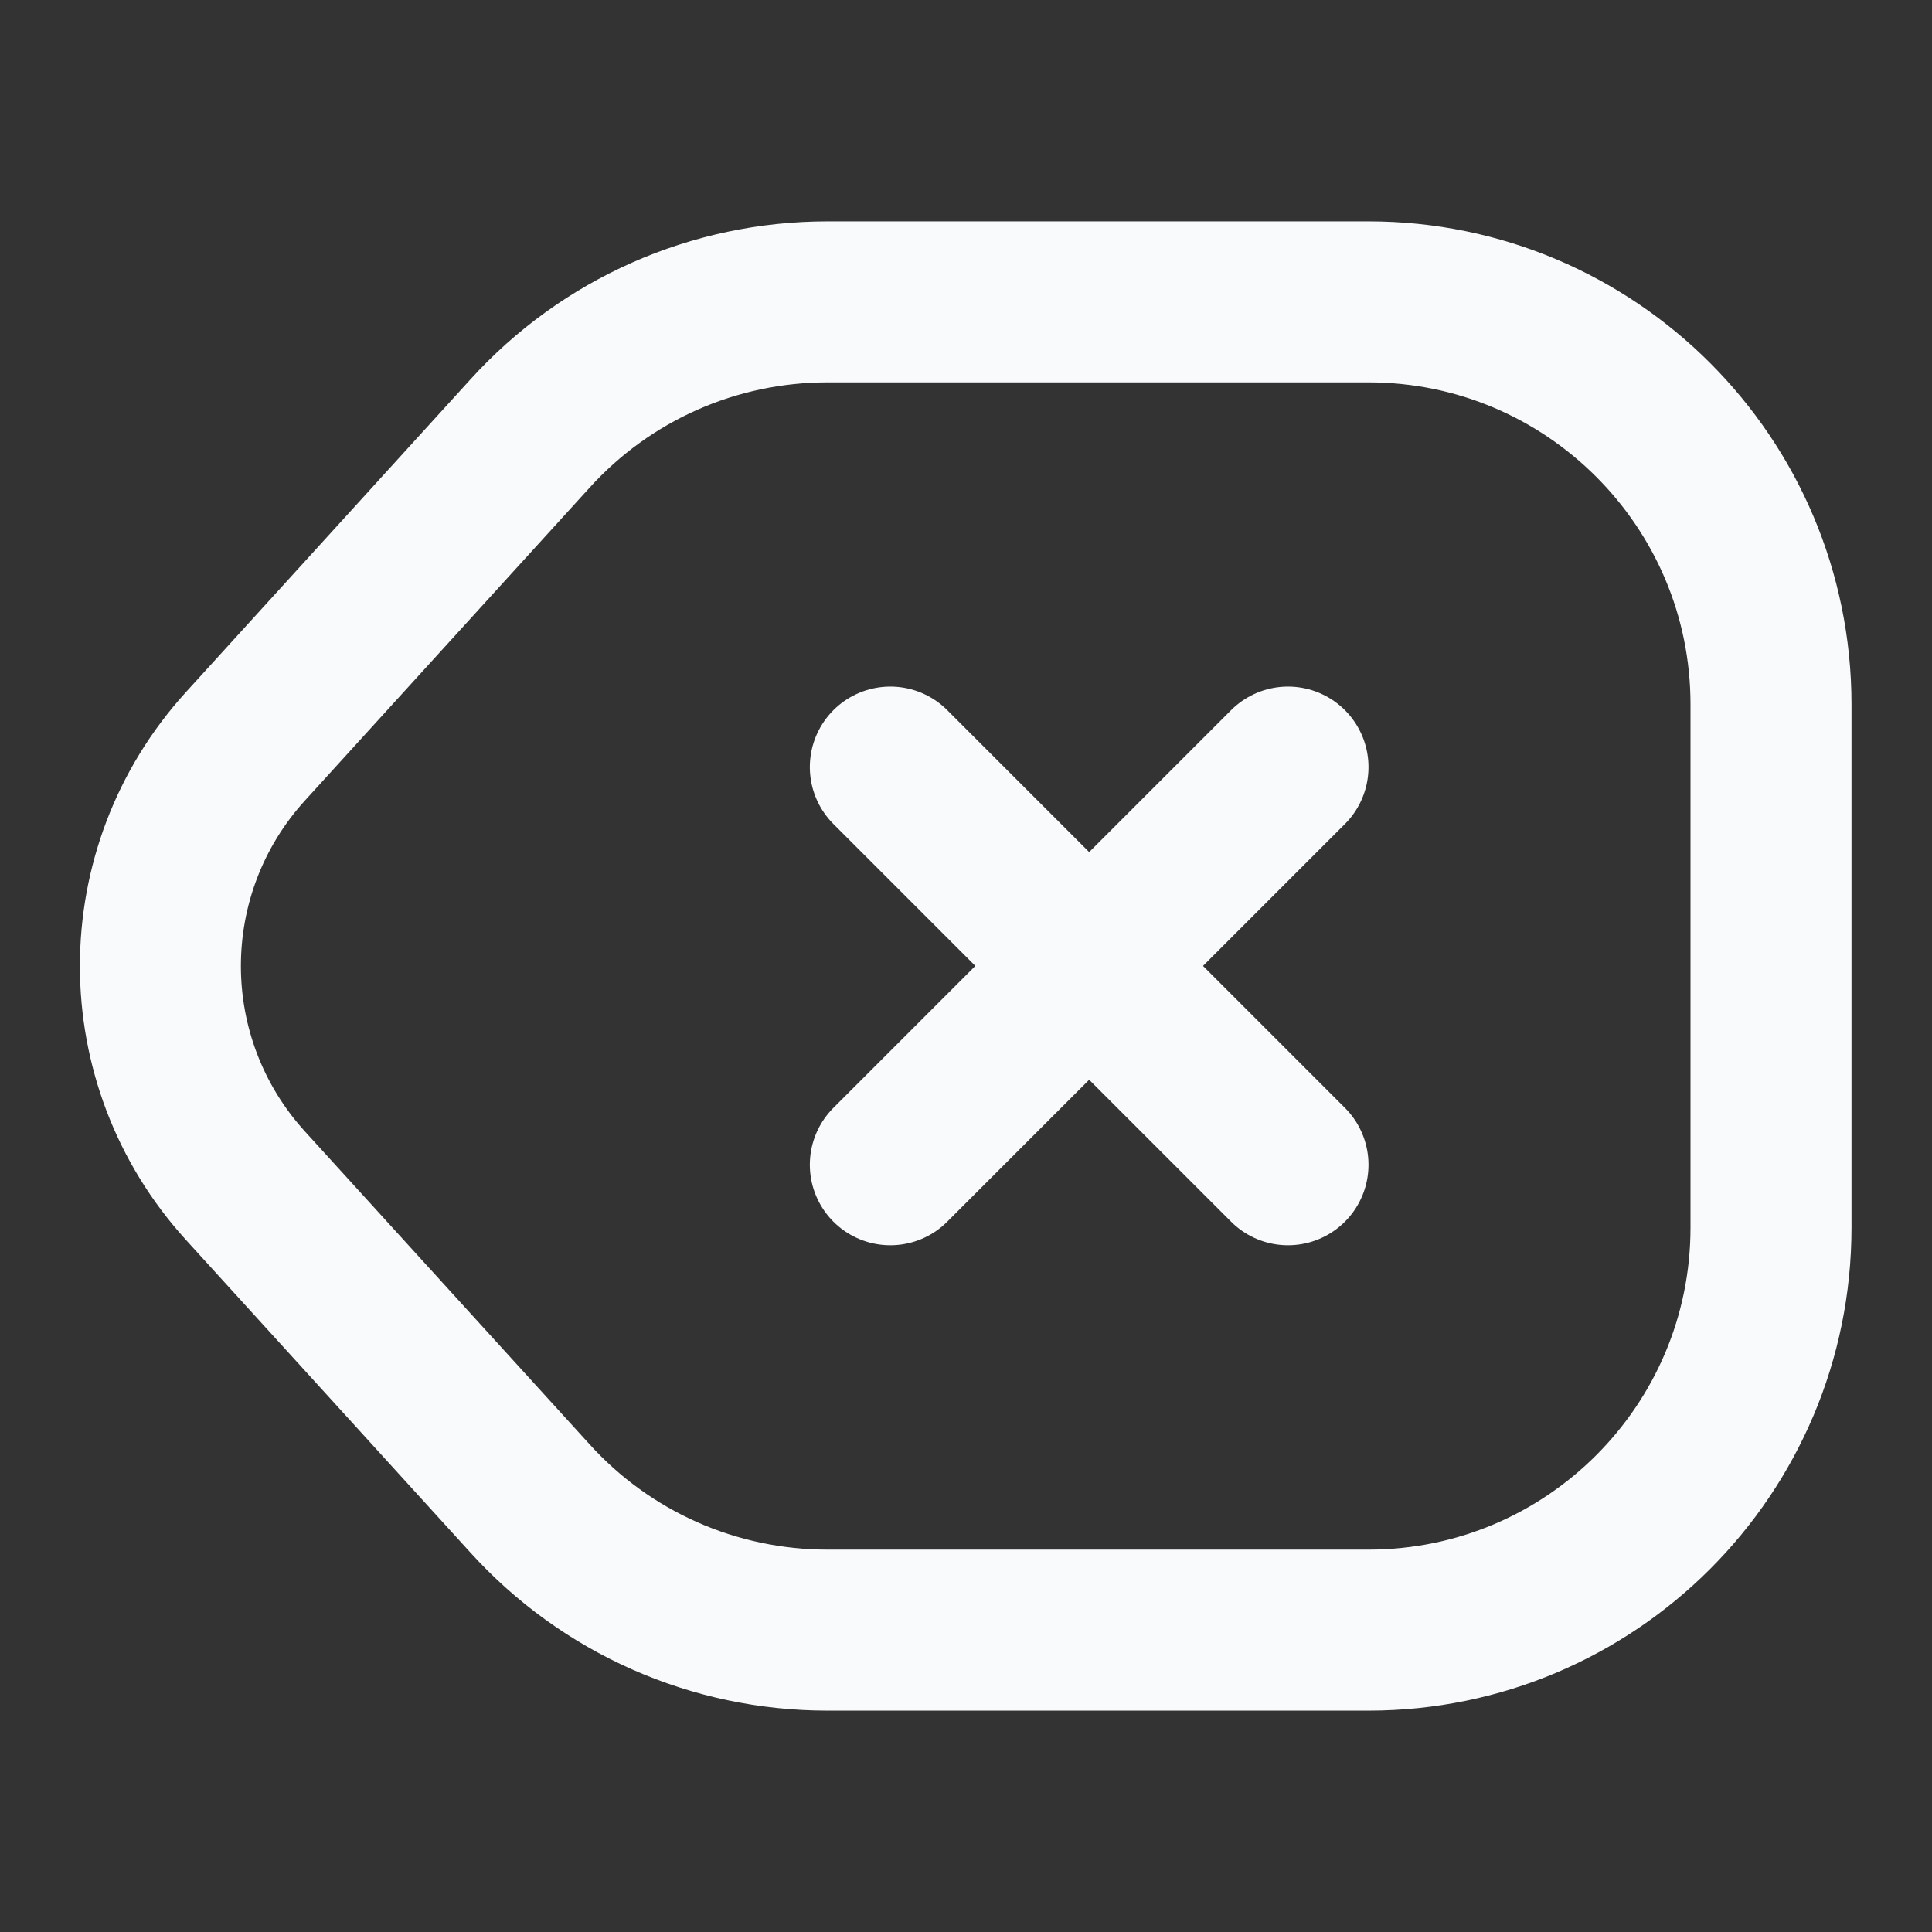
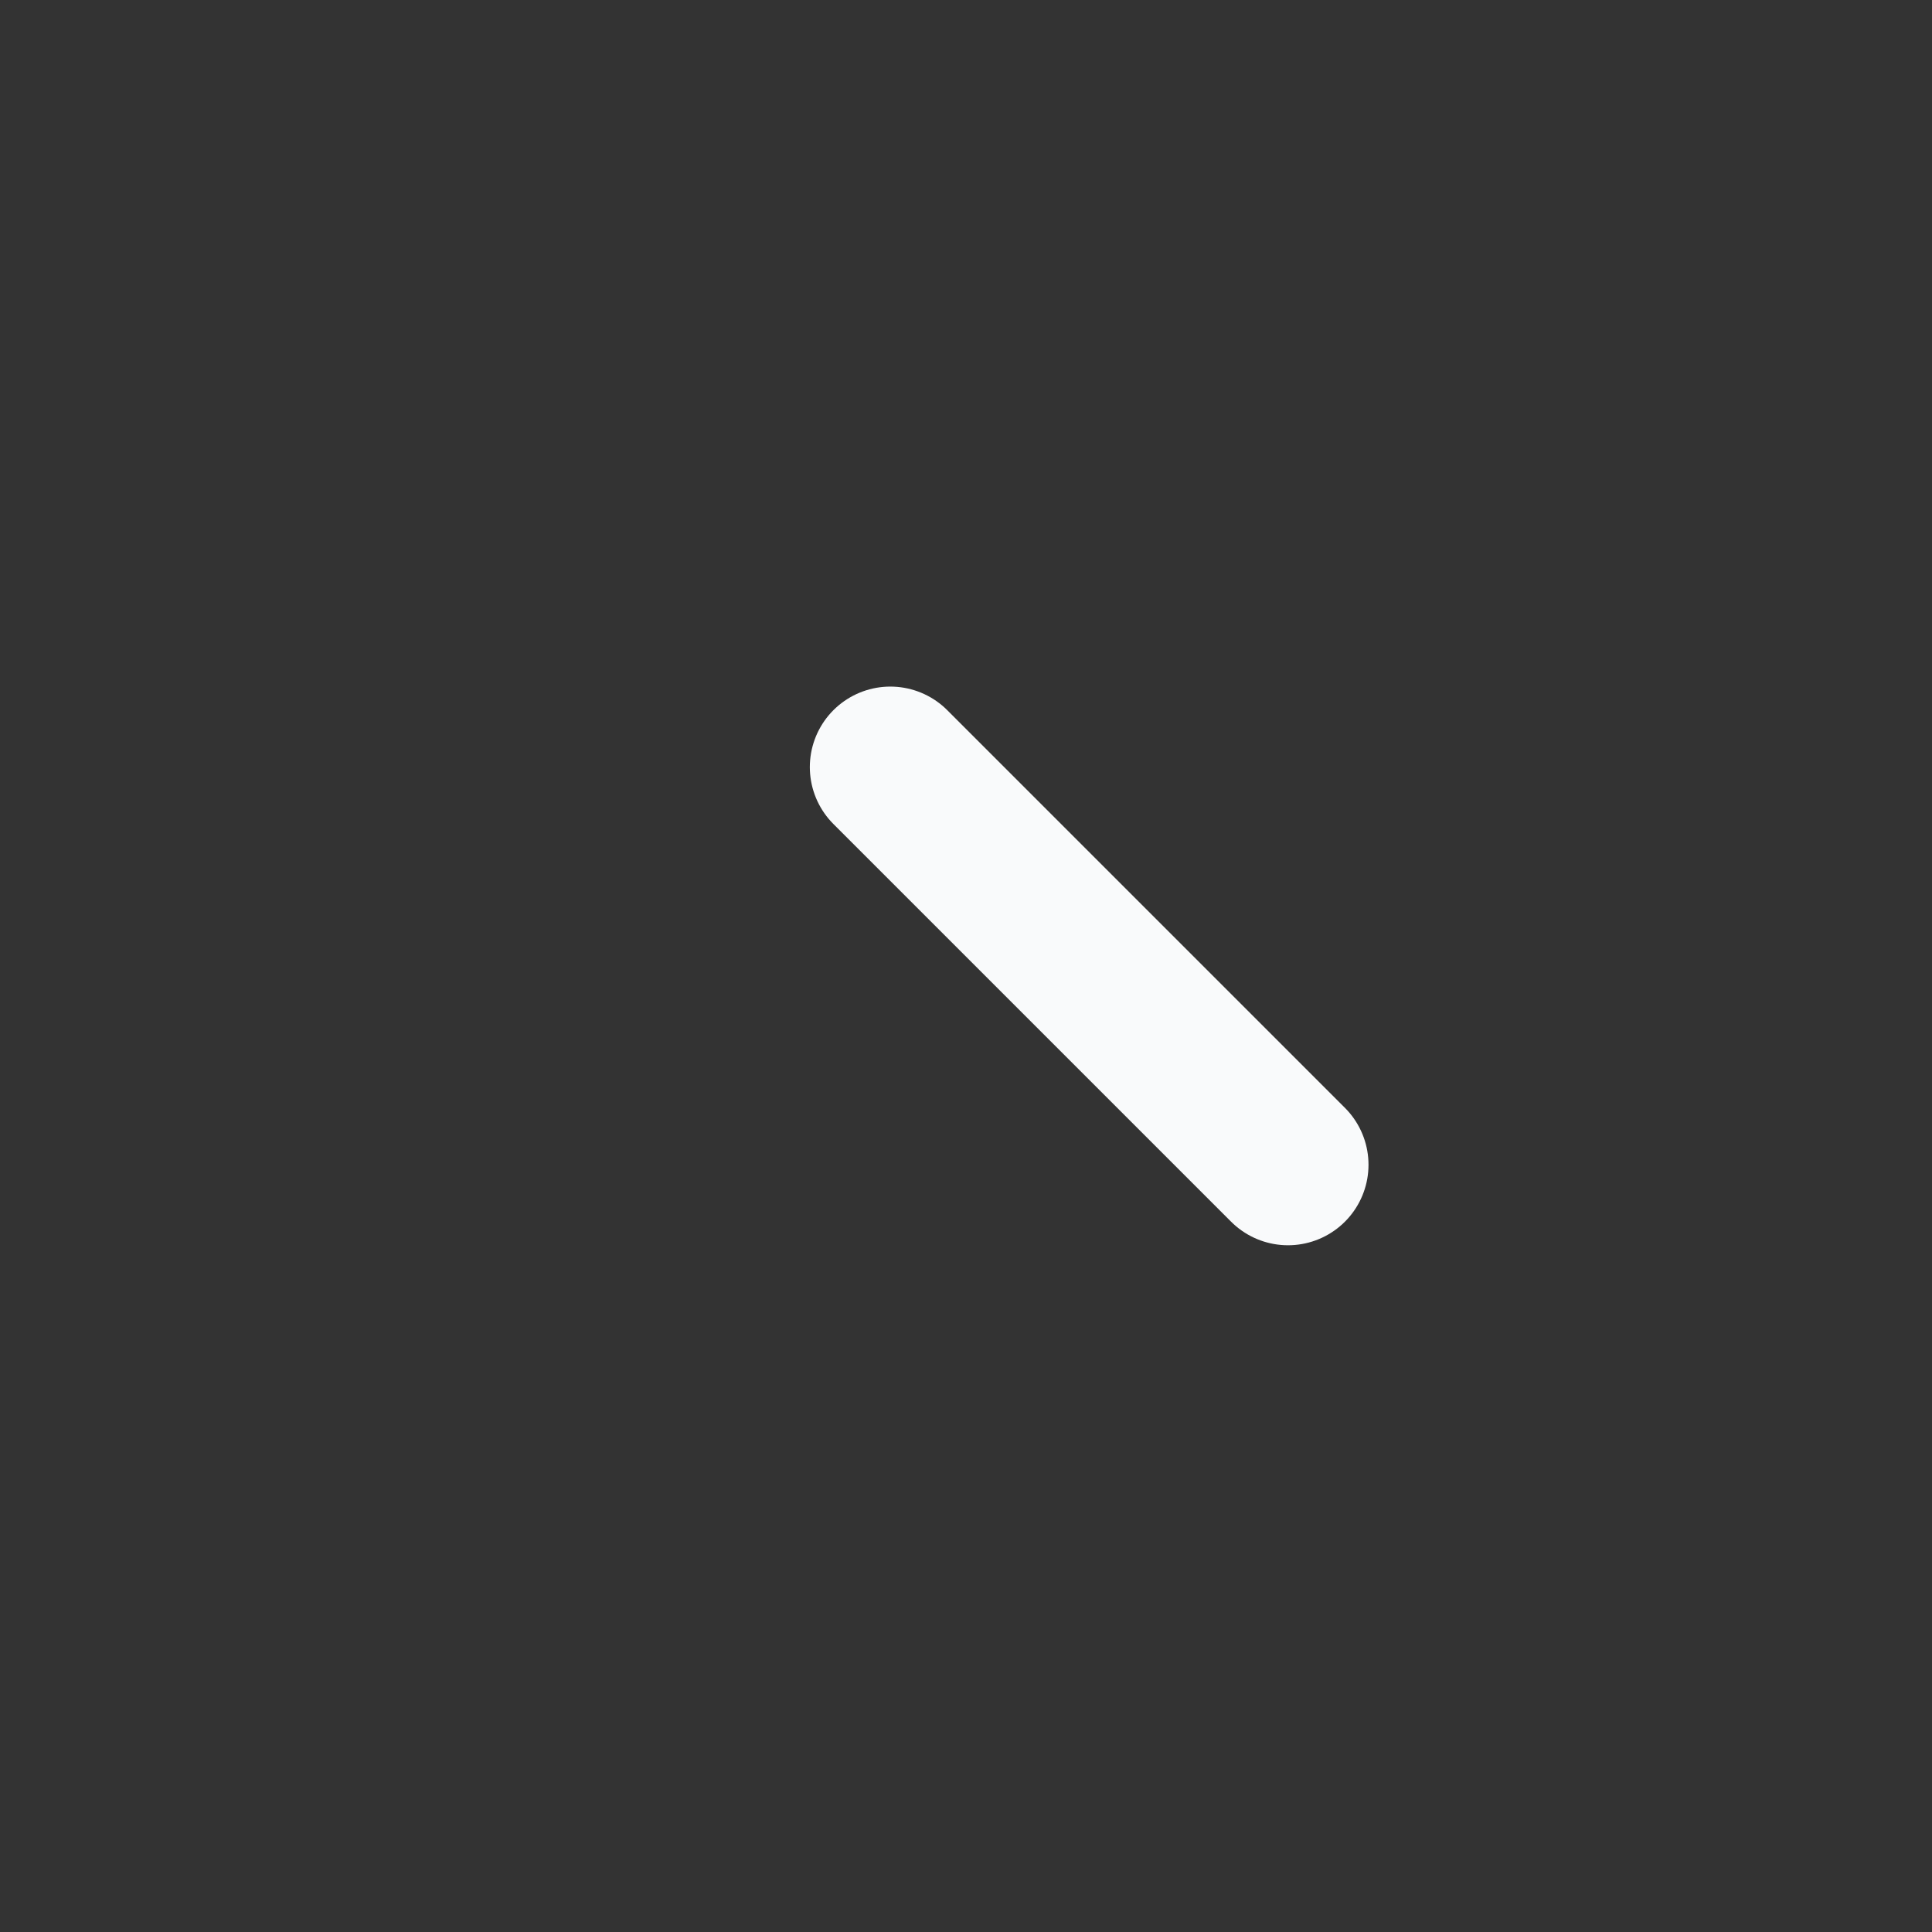
<svg xmlns="http://www.w3.org/2000/svg" width="24" height="24" viewBox="0 0 24 24" fill="none">
  <rect x="0" y="0" width="24" height="24" fill="#333333" stroke="none" />
-   <path d="M10.28 20.25H17C19.76 20.25 22 18.01 22 15.25V8.75C22 5.99 19.76 3.75 17 3.75H10.28C8.87 3.75 7.53 4.34 6.58 5.39L3.05 9.27C1.64 10.82 1.64 13.18 3.05 14.73L6.58 18.61C7.53 19.66 8.87 20.25 10.28 20.25Z" stroke="#F9FAFB" stroke-width="2" stroke-linecap="round" stroke-linejoin="round" />
  <path d="M16 14.469L11.06 9.529" stroke="#F9FAFB" stroke-width="2" stroke-linecap="round" />
-   <path d="M11.06 14.469L16 9.529" stroke="#F9FAFB" stroke-width="2" stroke-linecap="round" />
</svg>